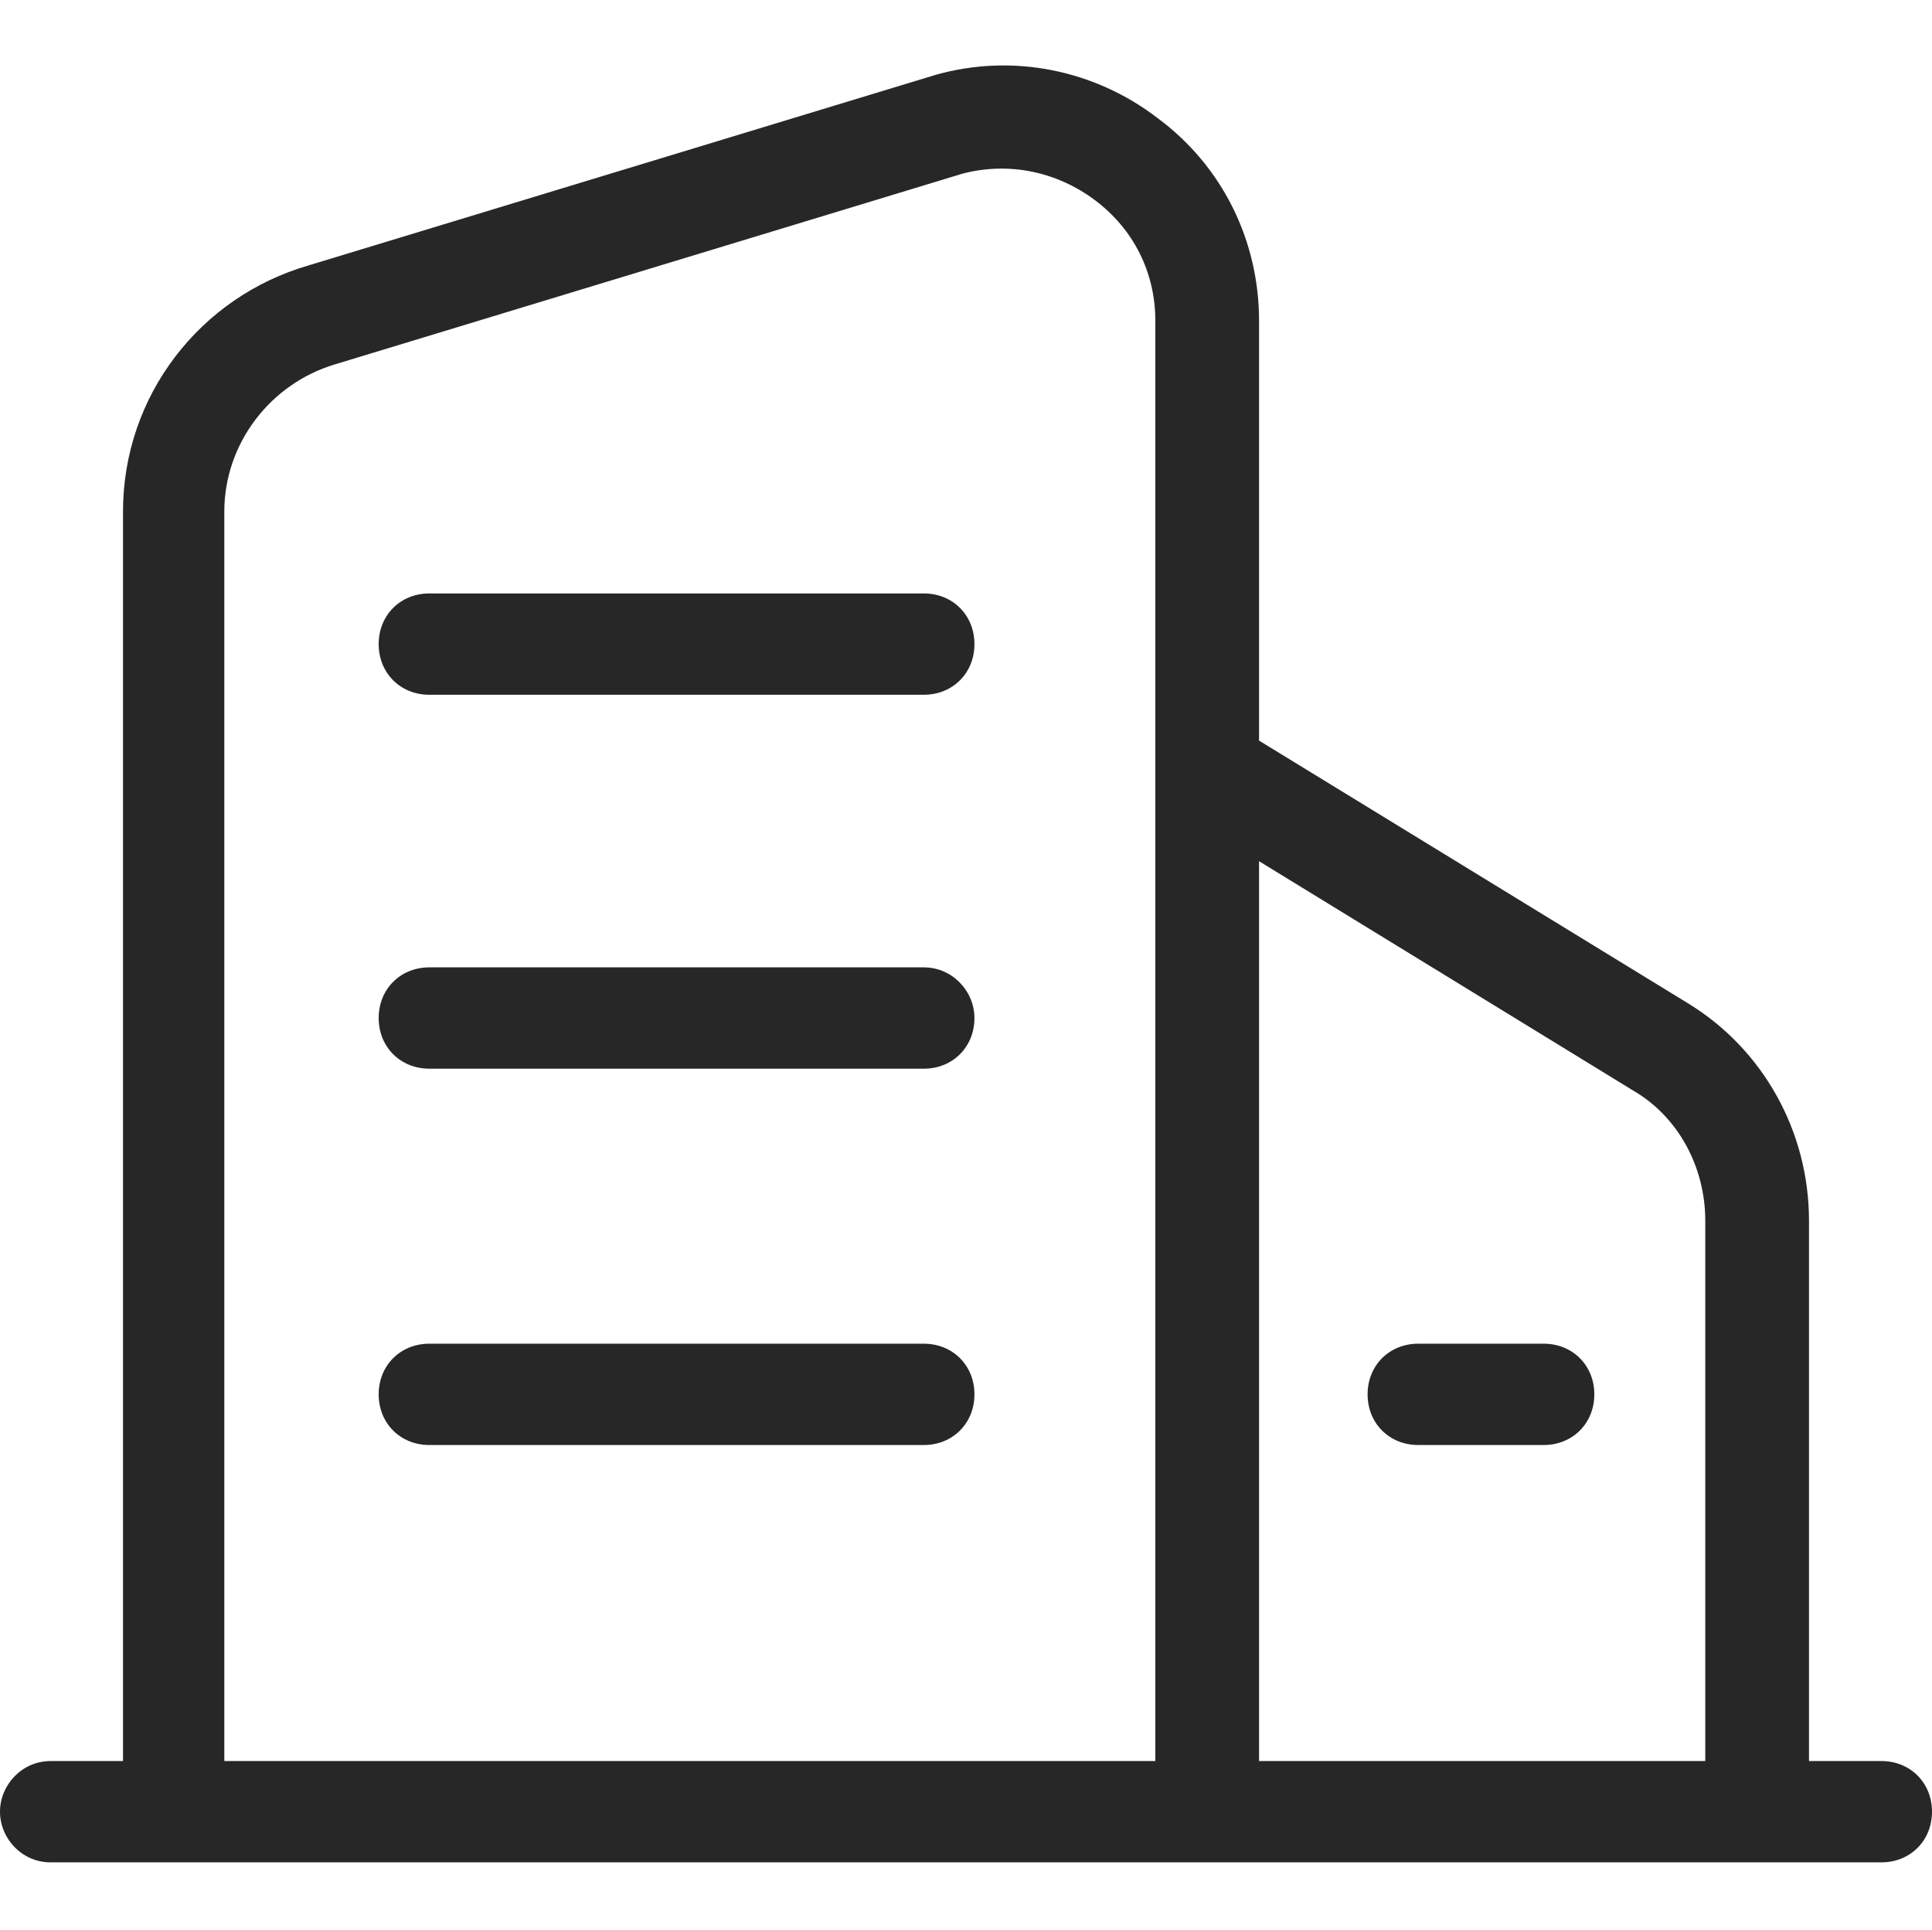
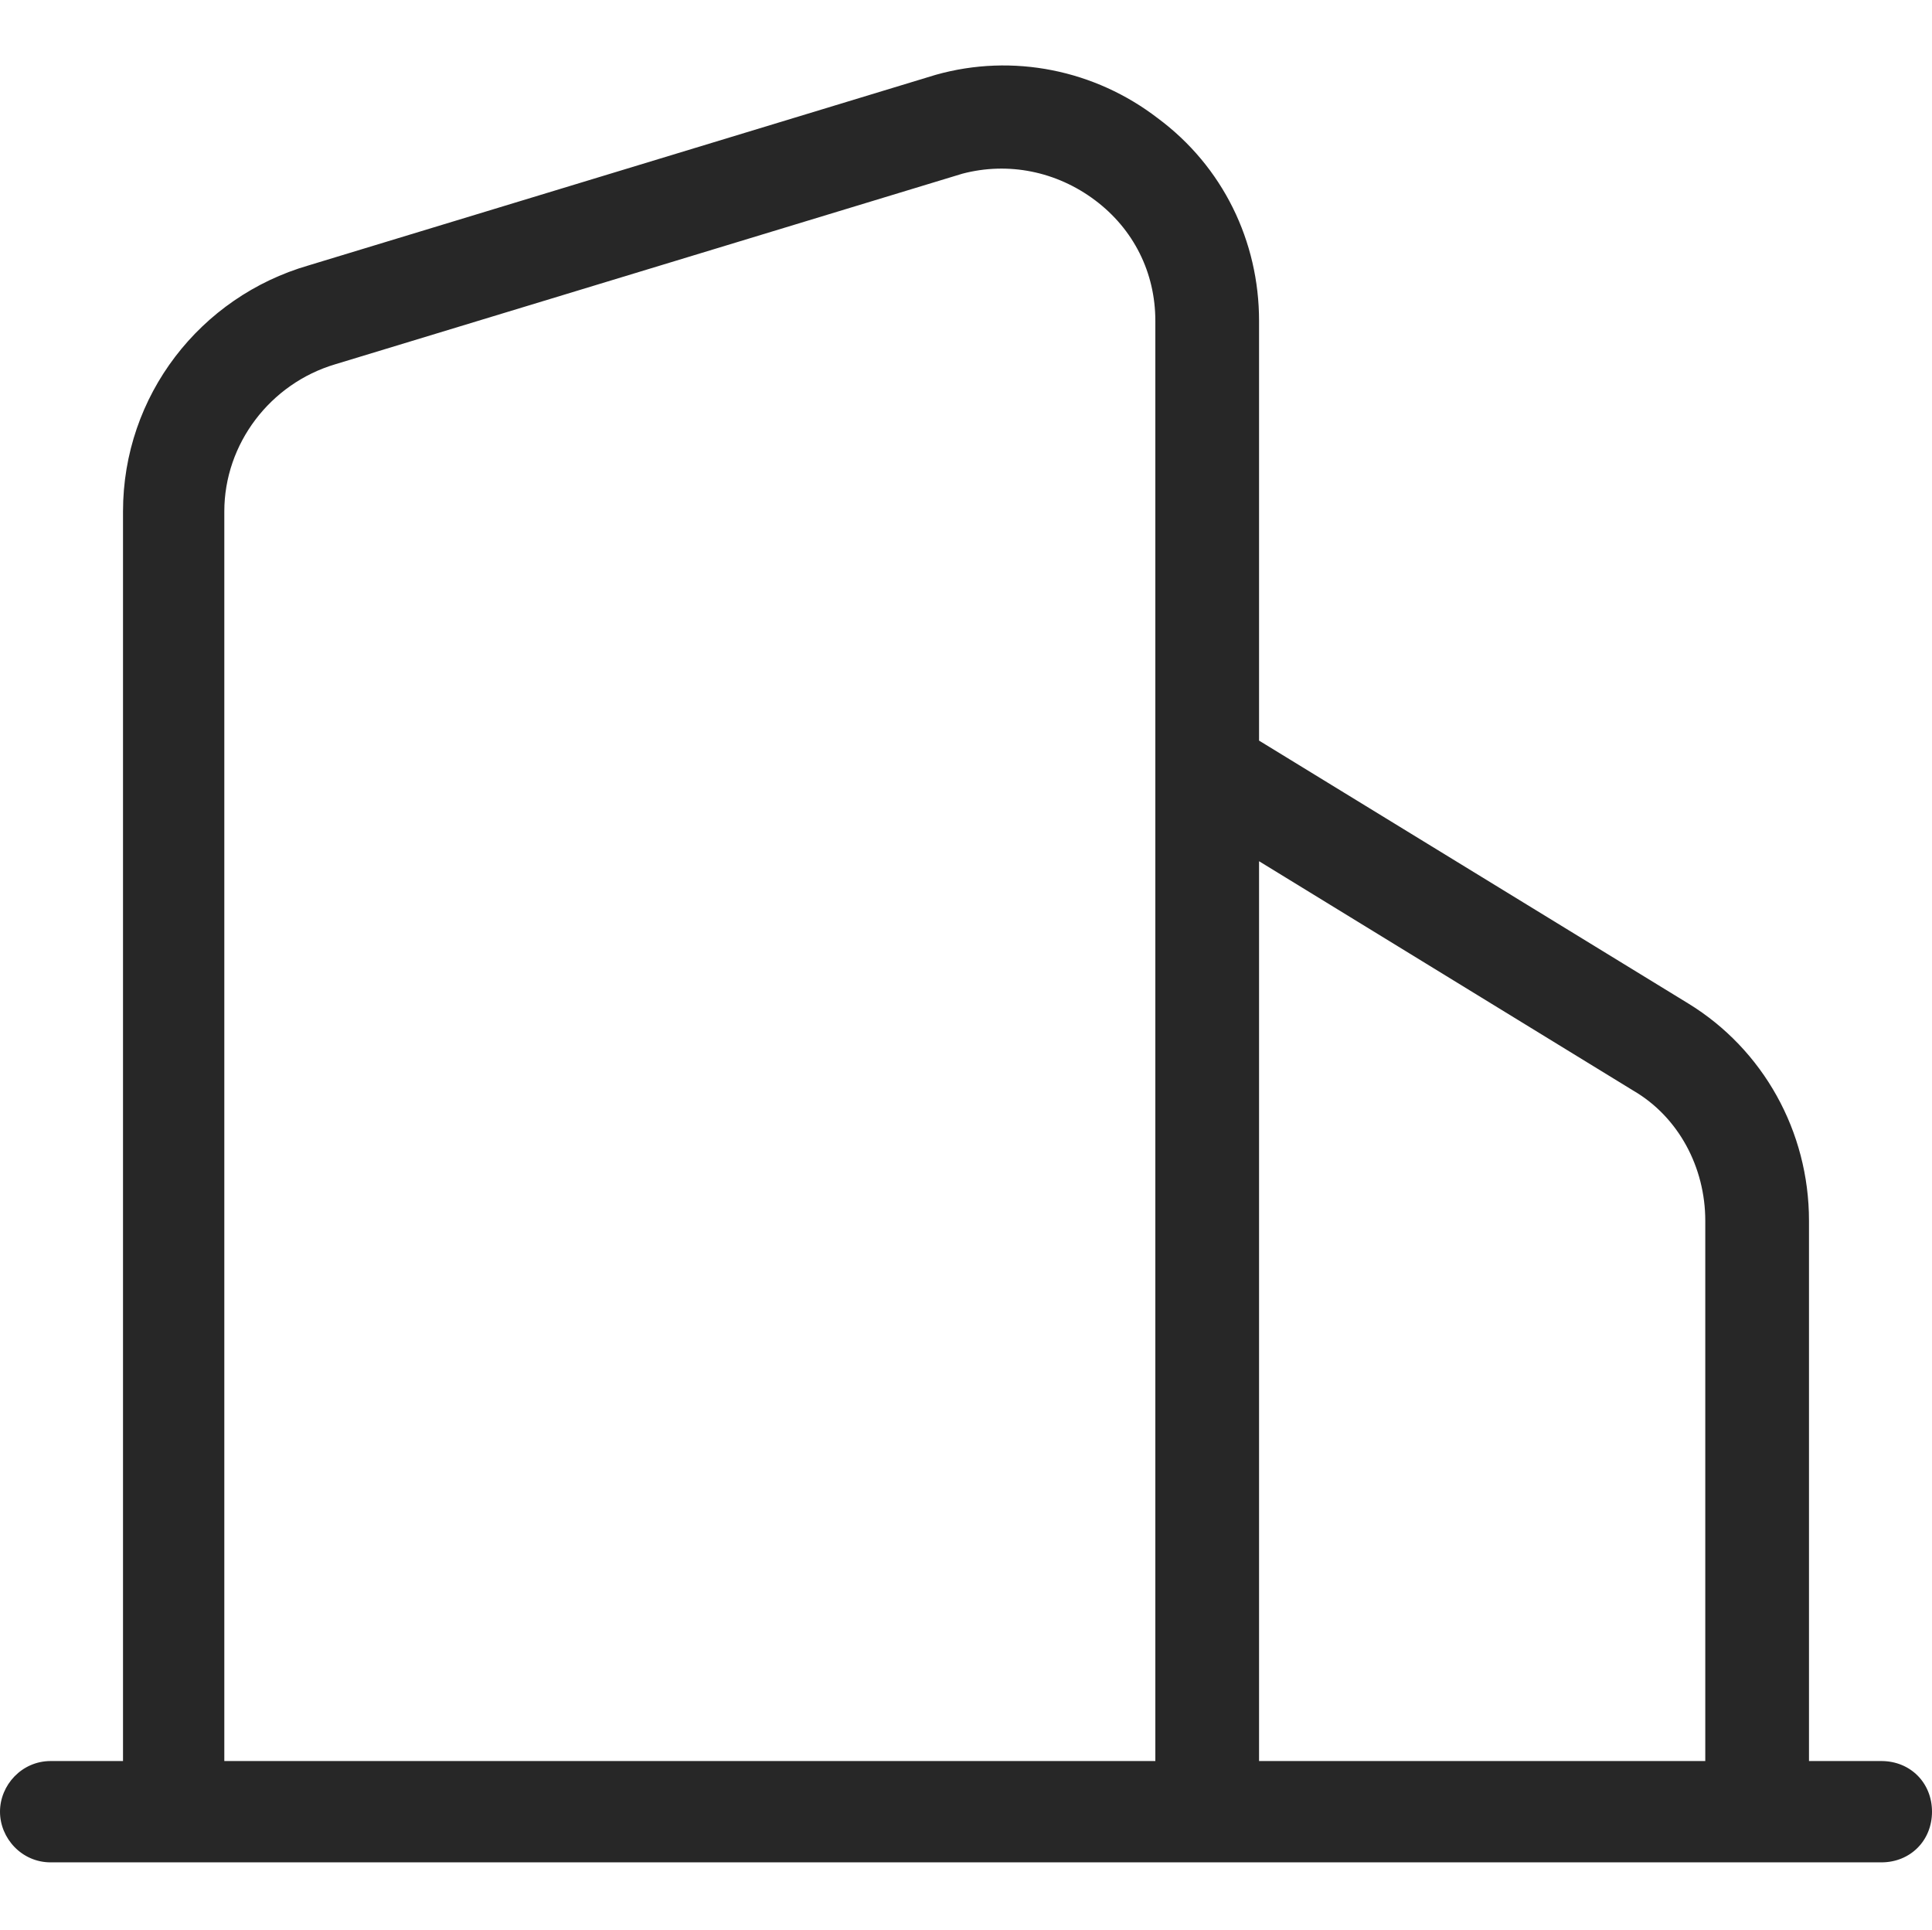
<svg xmlns="http://www.w3.org/2000/svg" version="1.1" id="图层_1" x="0px" y="0px" viewBox="0 0 80.1 80" style="enable-background:new 0 0 80.1 80;" xml:space="preserve">
  <style type="text/css">
	.st0{fill:#272727;}
</style>
  <g>
-     <path class="st0" d="M38.3,24.6H17.8c-1.2,0-2.1,0.9-2.1,2.1s0.9,2.1,2.1,2.1h20.5c1.2,0,2.1-0.9,2.1-2.1   C40.4,25.5,39.5,24.6,38.3,24.6L38.3,24.6z M38.3,40.1H17.8c-1.2,0-2.1,0.9-2.1,2.1c0,1.2,0.9,2.1,2.1,2.1h20.5   c1.2,0,2.1-0.9,2.1-2.1C40.4,41.1,39.5,40.1,38.3,40.1L38.3,40.1z M38.3,55.7H17.8c-1.2,0-2.1,0.9-2.1,2.1s0.9,2.1,2.1,2.1h20.5   c1.2,0,2.1-0.9,2.1-2.1S39.5,55.7,38.3,55.7L38.3,55.7z M64,55.7h-5.2c-1.2,0-2.1,0.9-2.1,2.1s0.9,2.1,2.1,2.1H64   c1.2,0,2.1-0.9,2.1-2.1S65.2,55.7,64,55.7z" />
    <path class="st0" d="M78,73h-3V50.6c0-3.7-1.9-7.1-5-9L52.2,30.7V13.3c0-3.3-1.5-6.4-4.2-8.4c-2.6-2-6-2.7-9.2-1.8l-26,7.9   c-4.5,1.3-7.7,5.4-7.7,10.2V73h-3C0.9,73,0,74,0,75.1s0.9,2.1,2.1,2.1H78c1.2,0,2.1-0.9,2.1-2.1S79.2,73,78,73z M47.9,73H9.3V21.2   c0-2.8,1.9-5.3,4.6-6.1l26-7.9c1.9-0.5,3.9-0.1,5.5,1.1c1.6,1.2,2.5,3,2.5,5V73L47.9,73z M70.7,73H52.2V35.7l15.5,9.5   c1.9,1.1,3,3.2,3,5.4L70.7,73L70.7,73z" />
  </g>
</svg>